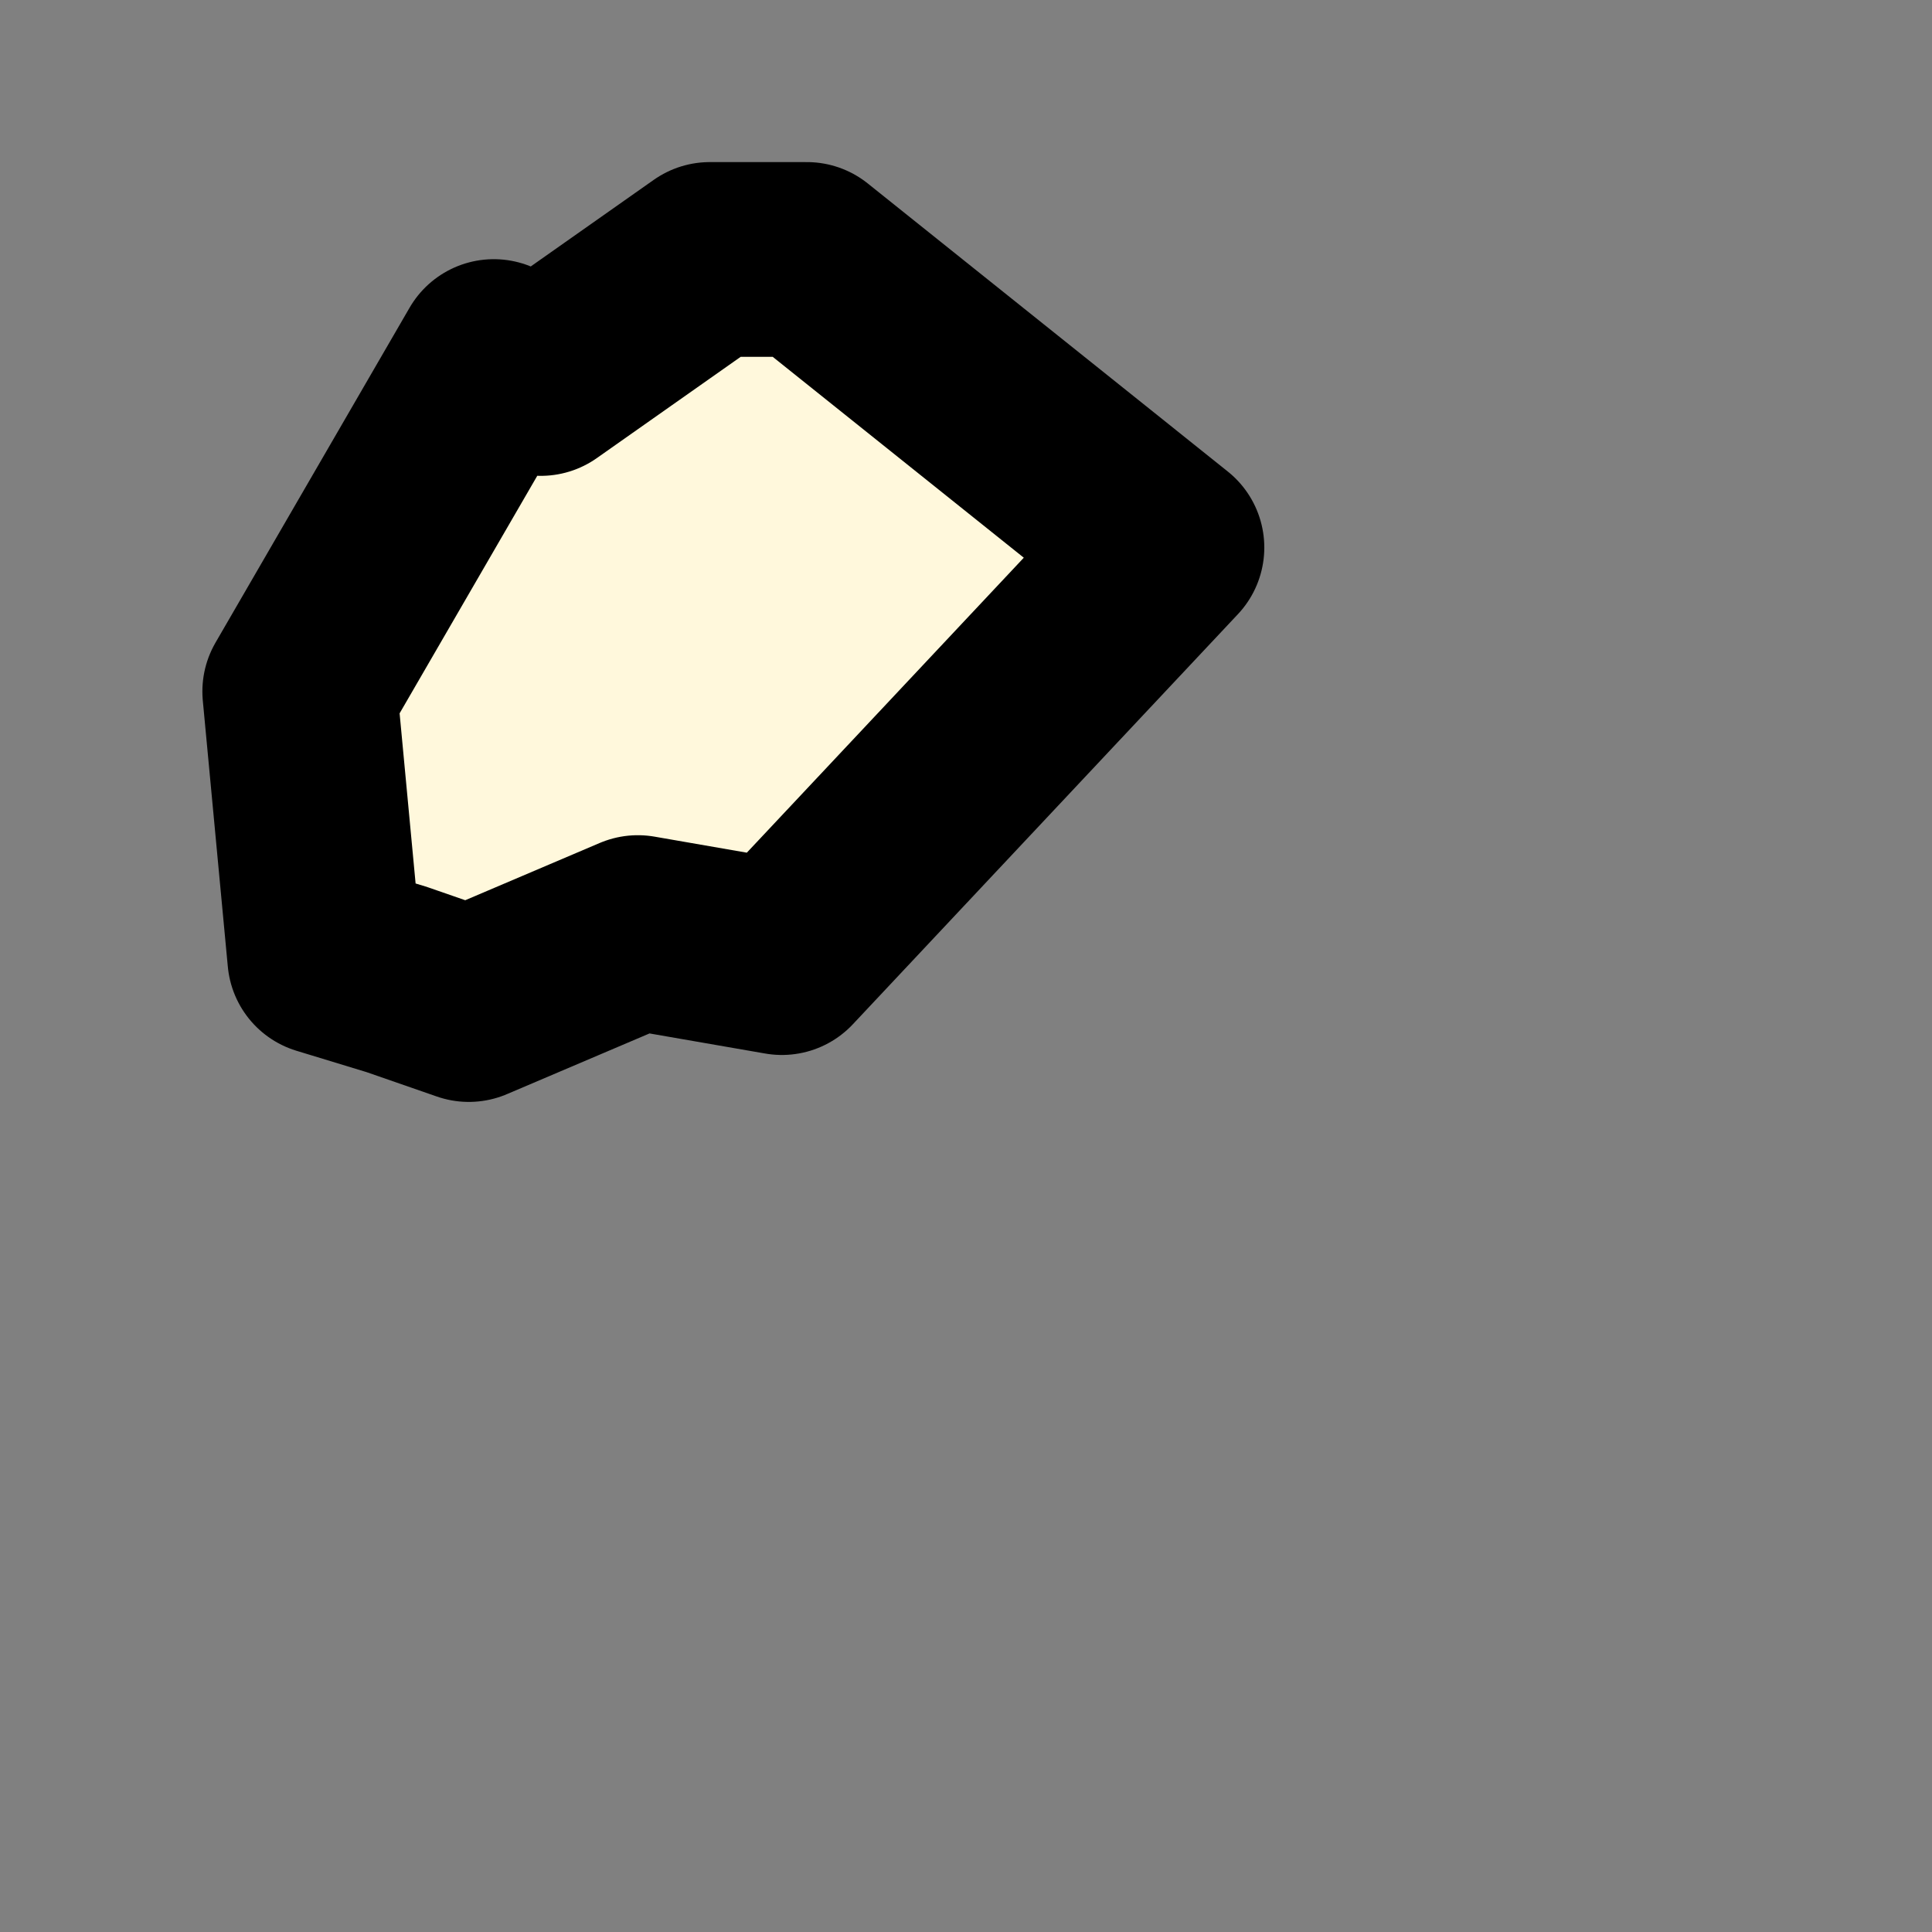
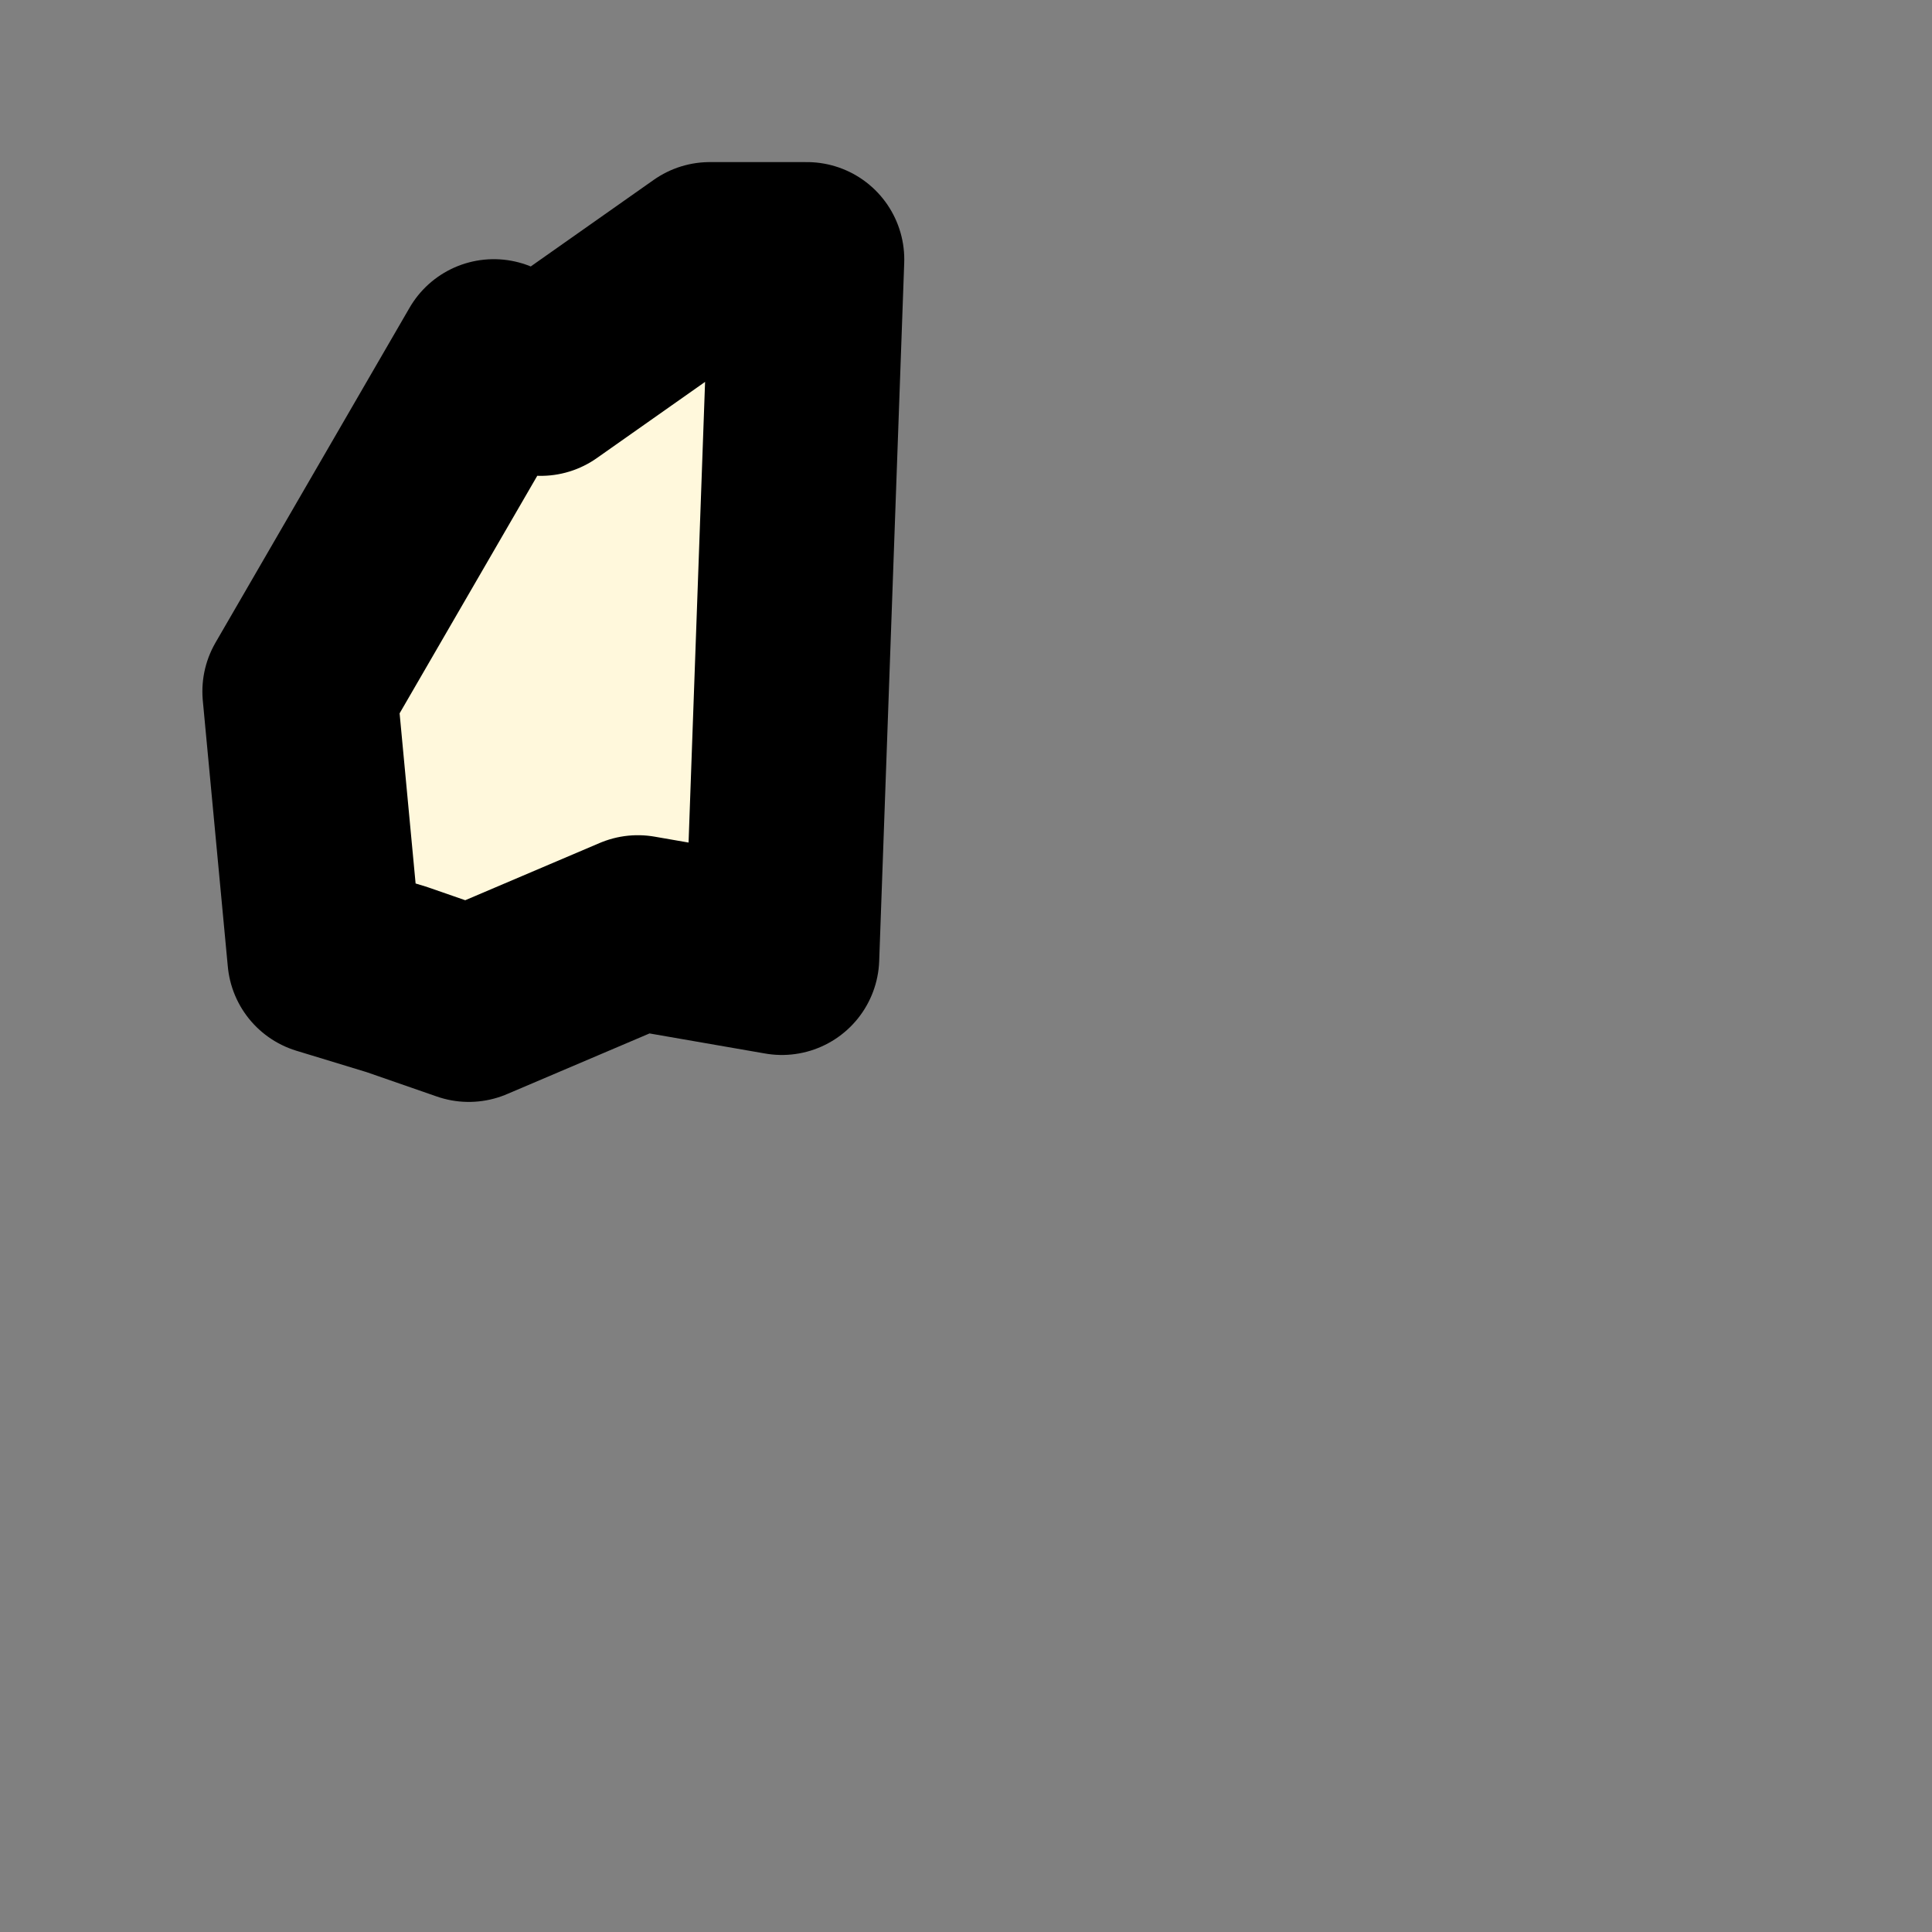
<svg xmlns="http://www.w3.org/2000/svg" width="200" height="200" viewBox="850 0 20 20">
  <rect x="850" y="0" width="20" height="20" fill="#808080" stroke="none" />
-   <path style="fill:#fff8dc;fill-rule:evenodd;stroke:black;stroke-width:2.016;stroke-linejoin:round;stroke-miterlimit:4.882;stroke-dasharray:none;stroke-opacity:1" d="M 857.348,2.686 L 855.598,3.918 L 855.112,3.691 L 853.103,7.158 L 853.362,9.913 L 854.107,10.14 L 854.853,10.399 L 856.603,9.654 L 858.094,9.913 L 862.08,5.668 L 858.353,2.686 L 857.348,2.686 z" id="LaGraciosa" />
+   <path style="fill:#fff8dc;fill-rule:evenodd;stroke:black;stroke-width:2.016;stroke-linejoin:round;stroke-miterlimit:4.882;stroke-dasharray:none;stroke-opacity:1" d="M 857.348,2.686 L 855.598,3.918 L 855.112,3.691 L 853.103,7.158 L 853.362,9.913 L 854.107,10.14 L 854.853,10.399 L 856.603,9.654 L 858.094,9.913 L 858.353,2.686 L 857.348,2.686 z" id="LaGraciosa" />
</svg>